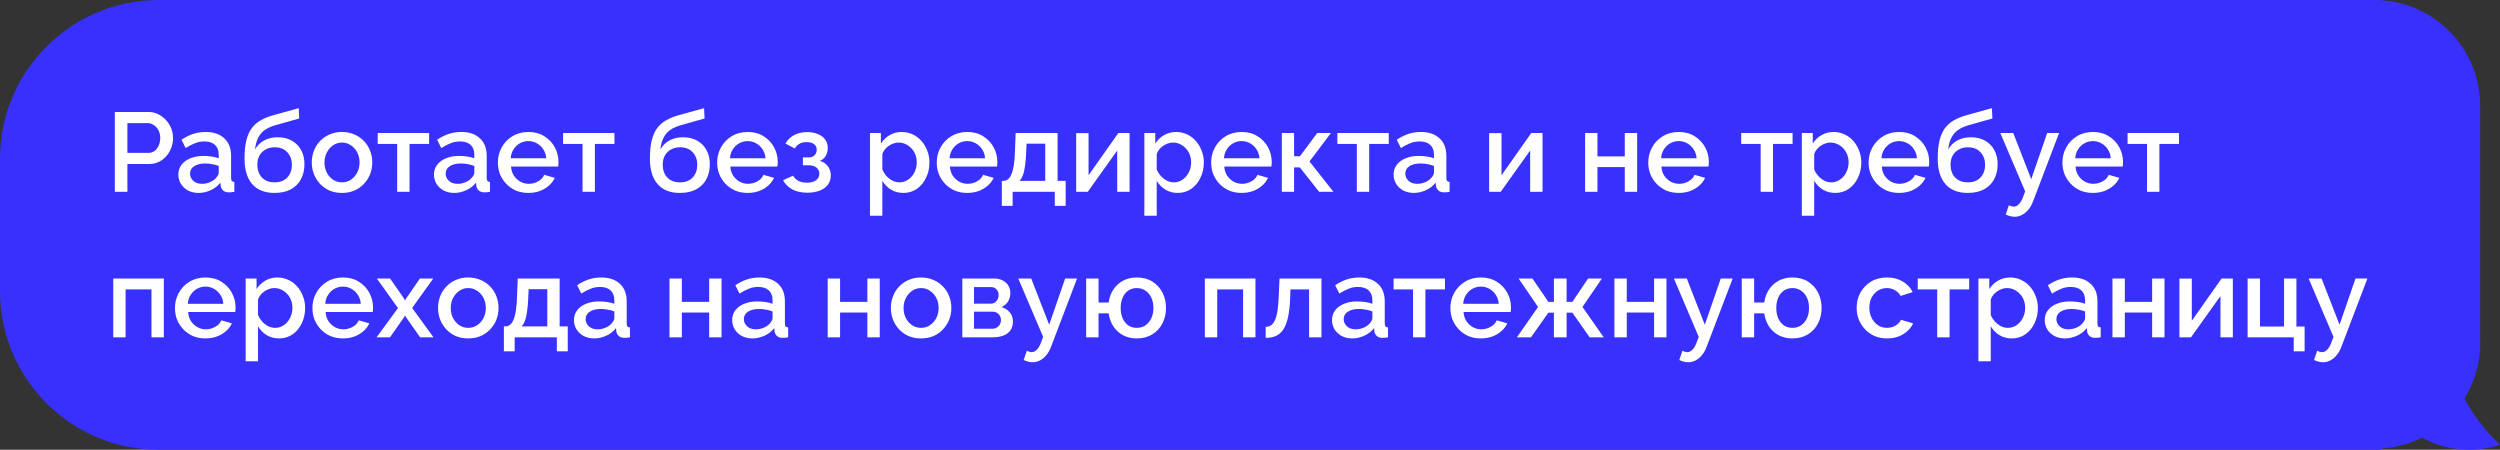
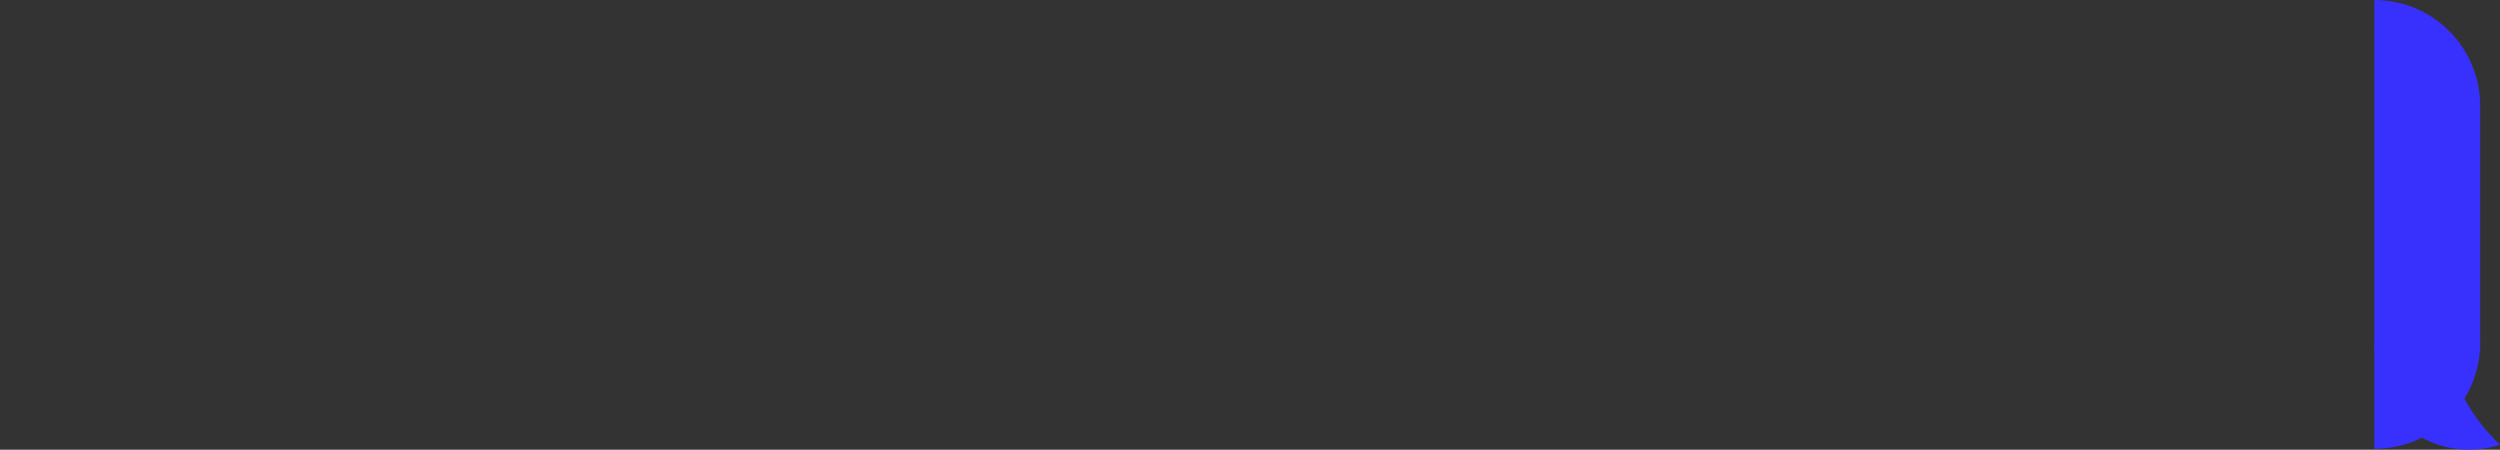
<svg xmlns="http://www.w3.org/2000/svg" width="378" height="68" viewBox="0 0 378 68" fill="none">
  <rect x="0" y="0" width="378" height="68" fill="#333333" stroke="none" />
  <path fill-rule="evenodd" clip-rule="evenodd" d="M359 51.87H375C375 54.952 374.129 57.83 372.619 60.272C373.994 62.814 375.805 65.176 378 67.243C374.724 68.331 371.055 68.285 367.619 66.849C367.128 66.643 366.653 66.414 366.197 66.164C364.033 67.255 361.588 67.87 359 67.87V51.87Z" fill="#3831FE" />
  <path d="M375 16C375 7.163 367.837 0 359 0V52.87H375V16Z" fill="#3831FE" />
-   <path d="M0 24C0 10.745 10.745 0 24 0H360V68H24C10.745 68 0 57.255 0 44V24Z" fill="#3831FE" />
-   <path d="M17.36 29V16.93H22.426C22.97 16.93 23.469 17.043 23.922 17.27C24.375 17.497 24.772 17.797 25.112 18.171C25.452 18.545 25.713 18.964 25.894 19.429C26.075 19.894 26.166 20.37 26.166 20.857C26.166 21.526 26.013 22.166 25.707 22.778C25.412 23.379 24.987 23.866 24.432 24.24C23.888 24.614 23.253 24.801 22.528 24.801H19.264V29H17.36ZM19.264 23.118H22.409C22.772 23.118 23.089 23.022 23.361 22.829C23.633 22.625 23.843 22.353 23.99 22.013C24.149 21.673 24.228 21.288 24.228 20.857C24.228 20.415 24.137 20.024 23.956 19.684C23.775 19.344 23.537 19.083 23.242 18.902C22.959 18.709 22.647 18.613 22.307 18.613H19.264V23.118ZM26.968 26.399C26.968 25.832 27.127 25.339 27.444 24.92C27.773 24.489 28.221 24.161 28.787 23.934C29.354 23.696 30.011 23.577 30.759 23.577C31.156 23.577 31.558 23.605 31.966 23.662C32.386 23.719 32.754 23.809 33.071 23.934V23.373C33.071 22.75 32.884 22.262 32.51 21.911C32.136 21.56 31.598 21.384 30.895 21.384C30.396 21.384 29.926 21.475 29.484 21.656C29.042 21.826 28.572 22.07 28.073 22.387L27.444 21.129C28.034 20.732 28.623 20.438 29.212 20.245C29.813 20.052 30.442 19.956 31.099 19.956C32.289 19.956 33.224 20.273 33.904 20.908C34.596 21.531 34.941 22.421 34.941 23.577V26.892C34.941 27.107 34.975 27.26 35.043 27.351C35.123 27.442 35.253 27.493 35.434 27.504V29C35.264 29.034 35.111 29.057 34.975 29.068C34.839 29.079 34.726 29.085 34.635 29.085C34.239 29.085 33.938 28.989 33.734 28.796C33.53 28.603 33.411 28.377 33.377 28.116L33.326 27.606C32.941 28.105 32.448 28.49 31.847 28.762C31.247 29.034 30.64 29.17 30.028 29.17C29.439 29.17 28.912 29.051 28.447 28.813C27.983 28.564 27.62 28.229 27.359 27.81C27.099 27.391 26.968 26.92 26.968 26.399ZM32.629 26.943C32.765 26.796 32.873 26.648 32.952 26.501C33.032 26.354 33.071 26.223 33.071 26.11V25.09C32.754 24.965 32.419 24.875 32.068 24.818C31.717 24.75 31.371 24.716 31.031 24.716C30.351 24.716 29.796 24.852 29.365 25.124C28.946 25.396 28.736 25.77 28.736 26.246C28.736 26.507 28.804 26.756 28.94 26.994C29.087 27.232 29.291 27.425 29.552 27.572C29.824 27.719 30.159 27.793 30.555 27.793C30.963 27.793 31.354 27.714 31.728 27.555C32.102 27.396 32.403 27.192 32.629 26.943ZM41.511 29.17C40.026 29.17 38.899 28.722 38.128 27.827C37.357 26.932 36.972 25.651 36.972 23.985C36.972 22.897 37.063 21.979 37.244 21.231C37.437 20.472 37.714 19.848 38.077 19.361C38.451 18.874 38.91 18.477 39.454 18.171C40.009 17.854 40.65 17.599 41.375 17.406L45.166 16.352L45.234 17.916L41.511 18.97C40.922 19.151 40.417 19.389 39.998 19.684C39.59 19.979 39.267 20.364 39.029 20.84C38.791 21.305 38.632 21.894 38.553 22.608C38.87 22.03 39.324 21.577 39.913 21.248C40.502 20.919 41.199 20.755 42.004 20.755C42.831 20.755 43.545 20.931 44.146 21.282C44.747 21.622 45.211 22.098 45.54 22.71C45.869 23.322 46.033 24.025 46.033 24.818C46.033 25.679 45.857 26.439 45.506 27.096C45.166 27.742 44.656 28.252 43.976 28.626C43.307 28.989 42.486 29.17 41.511 29.17ZM41.511 27.572C42.338 27.572 42.979 27.328 43.432 26.841C43.897 26.354 44.129 25.708 44.129 24.903C44.129 24.132 43.897 23.503 43.432 23.016C42.979 22.517 42.338 22.268 41.511 22.268C41.024 22.268 40.582 22.376 40.185 22.591C39.788 22.795 39.477 23.095 39.25 23.492C39.023 23.877 38.91 24.348 38.91 24.903C38.91 25.424 39.012 25.889 39.216 26.297C39.42 26.694 39.715 27.005 40.1 27.232C40.485 27.459 40.956 27.572 41.511 27.572ZM51.714 29.17C51.011 29.17 50.382 29.051 49.827 28.813C49.271 28.564 48.79 28.224 48.382 27.793C47.985 27.362 47.679 26.875 47.464 26.331C47.248 25.776 47.141 25.186 47.141 24.563C47.141 23.94 47.248 23.35 47.464 22.795C47.679 22.24 47.985 21.752 48.382 21.333C48.79 20.902 49.271 20.568 49.827 20.33C50.393 20.081 51.022 19.956 51.714 19.956C52.405 19.956 53.028 20.081 53.584 20.33C54.15 20.568 54.632 20.902 55.029 21.333C55.437 21.752 55.748 22.24 55.964 22.795C56.179 23.35 56.287 23.94 56.287 24.563C56.287 25.186 56.179 25.776 55.964 26.331C55.748 26.875 55.437 27.362 55.029 27.793C54.632 28.224 54.15 28.564 53.584 28.813C53.028 29.051 52.405 29.17 51.714 29.17ZM49.062 24.58C49.062 25.147 49.181 25.657 49.419 26.11C49.657 26.563 49.974 26.92 50.371 27.181C50.767 27.442 51.215 27.572 51.714 27.572C52.201 27.572 52.643 27.442 53.04 27.181C53.448 26.909 53.771 26.546 54.009 26.093C54.247 25.628 54.366 25.118 54.366 24.563C54.366 23.996 54.247 23.486 54.009 23.033C53.771 22.58 53.448 22.223 53.04 21.962C52.643 21.69 52.201 21.554 51.714 21.554C51.215 21.554 50.767 21.69 50.371 21.962C49.974 22.234 49.657 22.597 49.419 23.05C49.181 23.492 49.062 24.002 49.062 24.58ZM60.053 29V21.758H57.112V20.109H64.881V21.758H61.923V29H60.053ZM65.617 26.399C65.617 25.832 65.775 25.339 66.093 24.92C66.421 24.489 66.869 24.161 67.436 23.934C68.002 23.696 68.66 23.577 69.408 23.577C69.804 23.577 70.207 23.605 70.615 23.662C71.034 23.719 71.402 23.809 71.72 23.934V23.373C71.72 22.75 71.533 22.262 71.159 21.911C70.785 21.56 70.246 21.384 69.544 21.384C69.045 21.384 68.575 21.475 68.133 21.656C67.691 21.826 67.22 22.07 66.722 22.387L66.093 21.129C66.682 20.732 67.271 20.438 67.861 20.245C68.461 20.052 69.09 19.956 69.748 19.956C70.938 19.956 71.873 20.273 72.553 20.908C73.244 21.531 73.59 22.421 73.59 23.577V26.892C73.59 27.107 73.624 27.26 73.692 27.351C73.771 27.442 73.901 27.493 74.083 27.504V29C73.913 29.034 73.76 29.057 73.624 29.068C73.488 29.079 73.374 29.085 73.284 29.085C72.887 29.085 72.587 28.989 72.383 28.796C72.179 28.603 72.06 28.377 72.026 28.116L71.975 27.606C71.589 28.105 71.096 28.49 70.496 28.762C69.895 29.034 69.289 29.17 68.677 29.17C68.087 29.17 67.56 29.051 67.096 28.813C66.631 28.564 66.268 28.229 66.008 27.81C65.747 27.391 65.617 26.92 65.617 26.399ZM71.278 26.943C71.414 26.796 71.521 26.648 71.601 26.501C71.68 26.354 71.72 26.223 71.72 26.11V25.09C71.402 24.965 71.068 24.875 70.717 24.818C70.365 24.75 70.02 24.716 69.68 24.716C69 24.716 68.444 24.852 68.014 25.124C67.594 25.396 67.385 25.77 67.385 26.246C67.385 26.507 67.453 26.756 67.589 26.994C67.736 27.232 67.94 27.425 68.201 27.572C68.473 27.719 68.807 27.793 69.204 27.793C69.612 27.793 70.003 27.714 70.377 27.555C70.751 27.396 71.051 27.192 71.278 26.943ZM79.887 29.17C79.196 29.17 78.567 29.051 78 28.813C77.445 28.564 76.963 28.229 76.555 27.81C76.147 27.379 75.83 26.892 75.603 26.348C75.388 25.793 75.28 25.203 75.28 24.58C75.28 23.741 75.473 22.976 75.858 22.285C76.244 21.582 76.782 21.021 77.473 20.602C78.165 20.171 78.975 19.956 79.904 19.956C80.834 19.956 81.633 20.171 82.301 20.602C82.981 21.021 83.508 21.577 83.882 22.268C84.256 22.959 84.443 23.702 84.443 24.495C84.443 24.631 84.438 24.761 84.426 24.886C84.415 24.999 84.404 25.096 84.392 25.175H77.269C77.303 25.696 77.445 26.155 77.694 26.552C77.955 26.937 78.284 27.243 78.68 27.47C79.077 27.685 79.502 27.793 79.955 27.793C80.454 27.793 80.924 27.668 81.366 27.419C81.82 27.17 82.126 26.841 82.284 26.433L83.882 26.892C83.69 27.323 83.395 27.714 82.998 28.065C82.613 28.405 82.154 28.677 81.621 28.881C81.089 29.074 80.511 29.17 79.887 29.17ZM77.218 23.934H82.59C82.556 23.424 82.409 22.976 82.148 22.591C81.899 22.194 81.576 21.888 81.179 21.673C80.794 21.446 80.363 21.333 79.887 21.333C79.423 21.333 78.992 21.446 78.595 21.673C78.21 21.888 77.893 22.194 77.643 22.591C77.394 22.976 77.252 23.424 77.218 23.934ZM88.077 29V21.758H85.136V20.109H92.905V21.758H89.947V29H88.077ZM102.804 29.17C101.319 29.17 100.192 28.722 99.421 27.827C98.65 26.932 98.265 25.651 98.265 23.985C98.265 22.897 98.356 21.979 98.537 21.231C98.73 20.472 99.007 19.848 99.37 19.361C99.744 18.874 100.203 18.477 100.747 18.171C101.302 17.854 101.943 17.599 102.668 17.406L106.459 16.352L106.527 17.916L102.804 18.97C102.215 19.151 101.71 19.389 101.291 19.684C100.883 19.979 100.56 20.364 100.322 20.84C100.084 21.305 99.925 21.894 99.846 22.608C100.163 22.03 100.617 21.577 101.206 21.248C101.795 20.919 102.492 20.755 103.297 20.755C104.124 20.755 104.838 20.931 105.439 21.282C106.04 21.622 106.504 22.098 106.833 22.71C107.162 23.322 107.326 24.025 107.326 24.818C107.326 25.679 107.15 26.439 106.799 27.096C106.459 27.742 105.949 28.252 105.269 28.626C104.6 28.989 103.779 29.17 102.804 29.17ZM102.804 27.572C103.631 27.572 104.272 27.328 104.725 26.841C105.19 26.354 105.422 25.708 105.422 24.903C105.422 24.132 105.19 23.503 104.725 23.016C104.272 22.517 103.631 22.268 102.804 22.268C102.317 22.268 101.875 22.376 101.478 22.591C101.081 22.795 100.77 23.095 100.543 23.492C100.316 23.877 100.203 24.348 100.203 24.903C100.203 25.424 100.305 25.889 100.509 26.297C100.713 26.694 101.008 27.005 101.393 27.232C101.778 27.459 102.249 27.572 102.804 27.572ZM113.041 29.17C112.349 29.17 111.72 29.051 111.154 28.813C110.598 28.564 110.117 28.229 109.709 27.81C109.301 27.379 108.983 26.892 108.757 26.348C108.541 25.793 108.434 25.203 108.434 24.58C108.434 23.741 108.626 22.976 109.012 22.285C109.397 21.582 109.935 21.021 110.627 20.602C111.318 20.171 112.128 19.956 113.058 19.956C113.987 19.956 114.786 20.171 115.455 20.602C116.135 21.021 116.662 21.577 117.036 22.268C117.41 22.959 117.597 23.702 117.597 24.495C117.597 24.631 117.591 24.761 117.58 24.886C117.568 24.999 117.557 25.096 117.546 25.175H110.423C110.457 25.696 110.598 26.155 110.848 26.552C111.108 26.937 111.437 27.243 111.834 27.47C112.23 27.685 112.655 27.793 113.109 27.793C113.607 27.793 114.078 27.668 114.52 27.419C114.973 27.17 115.279 26.841 115.438 26.433L117.036 26.892C116.843 27.323 116.548 27.714 116.152 28.065C115.766 28.405 115.307 28.677 114.775 28.881C114.242 29.074 113.664 29.17 113.041 29.17ZM110.372 23.934H115.744C115.71 23.424 115.562 22.976 115.302 22.591C115.052 22.194 114.729 21.888 114.333 21.673C113.947 21.446 113.517 21.333 113.041 21.333C112.576 21.333 112.145 21.446 111.749 21.673C111.363 21.888 111.046 22.194 110.797 22.591C110.547 22.976 110.406 23.424 110.372 23.934ZM122.097 29.136C121.19 29.136 120.425 28.972 119.802 28.643C119.19 28.303 118.72 27.838 118.391 27.249L119.904 26.569C120.097 26.898 120.369 27.158 120.72 27.351C121.071 27.532 121.496 27.623 121.995 27.623C122.596 27.623 123.06 27.498 123.389 27.249C123.718 27 123.882 26.671 123.882 26.263C123.882 25.889 123.746 25.589 123.474 25.362C123.202 25.124 122.817 24.999 122.318 24.988H121.4V23.798H122.352C122.579 23.798 122.777 23.747 122.947 23.645C123.117 23.543 123.247 23.407 123.338 23.237C123.44 23.056 123.491 22.852 123.491 22.625C123.491 22.285 123.361 22.013 123.1 21.809C122.851 21.594 122.471 21.486 121.961 21.486C121.519 21.486 121.156 21.571 120.873 21.741C120.59 21.9 120.357 22.138 120.176 22.455L118.765 21.707C119.06 21.163 119.49 20.738 120.057 20.432C120.624 20.126 121.287 19.973 122.046 19.973C122.647 19.973 123.179 20.069 123.644 20.262C124.12 20.443 124.488 20.715 124.749 21.078C125.021 21.429 125.157 21.866 125.157 22.387C125.157 22.795 125.061 23.18 124.868 23.543C124.675 23.894 124.375 24.155 123.967 24.325C124.511 24.484 124.919 24.761 125.191 25.158C125.474 25.543 125.616 26.002 125.616 26.535C125.616 27.079 125.463 27.549 125.157 27.946C124.862 28.331 124.449 28.626 123.916 28.83C123.383 29.034 122.777 29.136 122.097 29.136ZM136.589 29.17C135.875 29.17 135.246 29 134.702 28.66C134.158 28.32 133.727 27.878 133.41 27.334V32.621H131.54V20.109H133.189V21.707C133.529 21.174 133.971 20.749 134.515 20.432C135.059 20.115 135.665 19.956 136.334 19.956C136.946 19.956 137.507 20.081 138.017 20.33C138.527 20.568 138.969 20.902 139.343 21.333C139.717 21.764 140.006 22.257 140.21 22.812C140.425 23.356 140.533 23.934 140.533 24.546C140.533 25.396 140.363 26.172 140.023 26.875C139.694 27.578 139.23 28.139 138.629 28.558C138.04 28.966 137.36 29.17 136.589 29.17ZM135.977 27.572C136.374 27.572 136.731 27.487 137.048 27.317C137.377 27.147 137.654 26.92 137.881 26.637C138.119 26.354 138.3 26.031 138.425 25.668C138.55 25.305 138.612 24.931 138.612 24.546C138.612 24.138 138.544 23.753 138.408 23.39C138.272 23.027 138.074 22.71 137.813 22.438C137.564 22.166 137.269 21.951 136.929 21.792C136.6 21.633 136.238 21.554 135.841 21.554C135.603 21.554 135.354 21.599 135.093 21.69C134.832 21.781 134.589 21.905 134.362 22.064C134.135 22.223 133.937 22.41 133.767 22.625C133.597 22.84 133.478 23.067 133.41 23.305V25.634C133.569 25.997 133.778 26.325 134.039 26.62C134.3 26.903 134.6 27.136 134.94 27.317C135.28 27.487 135.626 27.572 135.977 27.572ZM146.244 29.17C145.552 29.17 144.923 29.051 144.357 28.813C143.801 28.564 143.32 28.229 142.912 27.81C142.504 27.379 142.186 26.892 141.96 26.348C141.744 25.793 141.637 25.203 141.637 24.58C141.637 23.741 141.829 22.976 142.215 22.285C142.6 21.582 143.138 21.021 143.83 20.602C144.521 20.171 145.331 19.956 146.261 19.956C147.19 19.956 147.989 20.171 148.658 20.602C149.338 21.021 149.865 21.577 150.239 22.268C150.613 22.959 150.8 23.702 150.8 24.495C150.8 24.631 150.794 24.761 150.783 24.886C150.771 24.999 150.76 25.096 150.749 25.175H143.626C143.66 25.696 143.801 26.155 144.051 26.552C144.311 26.937 144.64 27.243 145.037 27.47C145.433 27.685 145.858 27.793 146.312 27.793C146.81 27.793 147.281 27.668 147.723 27.419C148.176 27.17 148.482 26.841 148.641 26.433L150.239 26.892C150.046 27.323 149.751 27.714 149.355 28.065C148.969 28.405 148.51 28.677 147.978 28.881C147.445 29.074 146.867 29.17 146.244 29.17ZM143.575 23.934H148.947C148.913 23.424 148.765 22.976 148.505 22.591C148.255 22.194 147.932 21.888 147.536 21.673C147.15 21.446 146.72 21.333 146.244 21.333C145.779 21.333 145.348 21.446 144.952 21.673C144.566 21.888 144.249 22.194 144 22.591C143.75 22.976 143.609 23.424 143.575 23.934ZM151.475 31.125V27.351H151.679C151.917 27.351 152.138 27.283 152.342 27.147C152.546 27.011 152.727 26.779 152.886 26.45C153.045 26.11 153.175 25.645 153.277 25.056C153.379 24.455 153.441 23.702 153.464 22.795L153.566 20.109H159.907V27.351H161.131V31.125H159.482V29H153.107V31.125H151.475ZM154.144 27.351H158.037V21.724H155.215L155.164 22.965C155.13 23.826 155.068 24.552 154.977 25.141C154.898 25.73 154.784 26.201 154.637 26.552C154.501 26.903 154.337 27.17 154.144 27.351ZM162.718 29V20.126H164.588V26.501L169.093 20.109H170.793V29H168.923V22.761L164.469 29H162.718ZM178.076 29.17C177.362 29.17 176.733 29 176.189 28.66C175.645 28.32 175.215 27.878 174.897 27.334V32.621H173.027V20.109H174.676V21.707C175.016 21.174 175.458 20.749 176.002 20.432C176.546 20.115 177.153 19.956 177.821 19.956C178.433 19.956 178.994 20.081 179.504 20.33C180.014 20.568 180.456 20.902 180.83 21.333C181.204 21.764 181.493 22.257 181.697 22.812C181.913 23.356 182.02 23.934 182.02 24.546C182.02 25.396 181.85 26.172 181.51 26.875C181.182 27.578 180.717 28.139 180.116 28.558C179.527 28.966 178.847 29.17 178.076 29.17ZM177.464 27.572C177.861 27.572 178.218 27.487 178.535 27.317C178.864 27.147 179.142 26.92 179.368 26.637C179.606 26.354 179.788 26.031 179.912 25.668C180.037 25.305 180.099 24.931 180.099 24.546C180.099 24.138 180.031 23.753 179.895 23.39C179.759 23.027 179.561 22.71 179.3 22.438C179.051 22.166 178.756 21.951 178.416 21.792C178.088 21.633 177.725 21.554 177.328 21.554C177.09 21.554 176.841 21.599 176.58 21.69C176.32 21.781 176.076 21.905 175.849 22.064C175.623 22.223 175.424 22.41 175.254 22.625C175.084 22.84 174.965 23.067 174.897 23.305V25.634C175.056 25.997 175.266 26.325 175.526 26.62C175.787 26.903 176.087 27.136 176.427 27.317C176.767 27.487 177.113 27.572 177.464 27.572ZM187.731 29.17C187.04 29.17 186.411 29.051 185.844 28.813C185.289 28.564 184.807 28.229 184.399 27.81C183.991 27.379 183.674 26.892 183.447 26.348C183.232 25.793 183.124 25.203 183.124 24.58C183.124 23.741 183.317 22.976 183.702 22.285C184.087 21.582 184.626 21.021 185.317 20.602C186.008 20.171 186.819 19.956 187.748 19.956C188.677 19.956 189.476 20.171 190.145 20.602C190.825 21.021 191.352 21.577 191.726 22.268C192.1 22.959 192.287 23.702 192.287 24.495C192.287 24.631 192.281 24.761 192.27 24.886C192.259 24.999 192.247 25.096 192.236 25.175H185.113C185.147 25.696 185.289 26.155 185.538 26.552C185.799 26.937 186.127 27.243 186.524 27.47C186.921 27.685 187.346 27.793 187.799 27.793C188.298 27.793 188.768 27.668 189.21 27.419C189.663 27.17 189.969 26.841 190.128 26.433L191.726 26.892C191.533 27.323 191.239 27.714 190.842 28.065C190.457 28.405 189.998 28.677 189.465 28.881C188.932 29.074 188.354 29.17 187.731 29.17ZM185.062 23.934H190.434C190.4 23.424 190.253 22.976 189.992 22.591C189.743 22.194 189.42 21.888 189.023 21.673C188.638 21.446 188.207 21.333 187.731 21.333C187.266 21.333 186.836 21.446 186.439 21.673C186.054 21.888 185.736 22.194 185.487 22.591C185.238 22.976 185.096 23.424 185.062 23.934ZM193.812 29V20.109H195.665V23.628H196.549L199.167 20.109H201.241L197.994 24.41L201.615 29H199.456L196.532 25.311H195.665V29H193.812ZM205.151 29V21.758H202.21V20.109H209.979V21.758H207.021V29H205.151ZM210.714 26.399C210.714 25.832 210.873 25.339 211.19 24.92C211.519 24.489 211.967 24.161 212.533 23.934C213.1 23.696 213.757 23.577 214.505 23.577C214.902 23.577 215.304 23.605 215.712 23.662C216.132 23.719 216.5 23.809 216.817 23.934V23.373C216.817 22.75 216.63 22.262 216.256 21.911C215.882 21.56 215.344 21.384 214.641 21.384C214.143 21.384 213.672 21.475 213.23 21.656C212.788 21.826 212.318 22.07 211.819 22.387L211.19 21.129C211.78 20.732 212.369 20.438 212.958 20.245C213.559 20.052 214.188 19.956 214.845 19.956C216.035 19.956 216.97 20.273 217.65 20.908C218.342 21.531 218.687 22.421 218.687 23.577V26.892C218.687 27.107 218.721 27.26 218.789 27.351C218.869 27.442 218.999 27.493 219.18 27.504V29C219.01 29.034 218.857 29.057 218.721 29.068C218.585 29.079 218.472 29.085 218.381 29.085C217.985 29.085 217.684 28.989 217.48 28.796C217.276 28.603 217.157 28.377 217.123 28.116L217.072 27.606C216.687 28.105 216.194 28.49 215.593 28.762C214.993 29.034 214.386 29.17 213.774 29.17C213.185 29.17 212.658 29.051 212.193 28.813C211.729 28.564 211.366 28.229 211.105 27.81C210.845 27.391 210.714 26.92 210.714 26.399ZM216.375 26.943C216.511 26.796 216.619 26.648 216.698 26.501C216.778 26.354 216.817 26.223 216.817 26.11V25.09C216.5 24.965 216.166 24.875 215.814 24.818C215.463 24.75 215.117 24.716 214.777 24.716C214.097 24.716 213.542 24.852 213.111 25.124C212.692 25.396 212.482 25.77 212.482 26.246C212.482 26.507 212.55 26.756 212.686 26.994C212.834 27.232 213.038 27.425 213.298 27.572C213.57 27.719 213.905 27.793 214.301 27.793C214.709 27.793 215.1 27.714 215.474 27.555C215.848 27.396 216.149 27.192 216.375 26.943ZM225.156 29V20.126H227.026V26.501L231.531 20.109H233.231V29H231.361V22.761L226.907 29H225.156ZM239.666 29V20.109H241.536V23.645H245.667V20.109H247.537V29H245.667V25.26H241.536V29H239.666ZM253.822 29.17C253.131 29.17 252.502 29.051 251.935 28.813C251.38 28.564 250.898 28.229 250.49 27.81C250.082 27.379 249.765 26.892 249.538 26.348C249.323 25.793 249.215 25.203 249.215 24.58C249.215 23.741 249.408 22.976 249.793 22.285C250.178 21.582 250.717 21.021 251.408 20.602C252.099 20.171 252.91 19.956 253.839 19.956C254.768 19.956 255.567 20.171 256.236 20.602C256.916 21.021 257.443 21.577 257.817 22.268C258.191 22.959 258.378 23.702 258.378 24.495C258.378 24.631 258.372 24.761 258.361 24.886C258.35 24.999 258.338 25.096 258.327 25.175H251.204C251.238 25.696 251.38 26.155 251.629 26.552C251.89 26.937 252.218 27.243 252.615 27.47C253.012 27.685 253.437 27.793 253.89 27.793C254.389 27.793 254.859 27.668 255.301 27.419C255.754 27.17 256.06 26.841 256.219 26.433L257.817 26.892C257.624 27.323 257.33 27.714 256.933 28.065C256.548 28.405 256.089 28.677 255.556 28.881C255.023 29.074 254.445 29.17 253.822 29.17ZM251.153 23.934H256.525C256.491 23.424 256.344 22.976 256.083 22.591C255.834 22.194 255.511 21.888 255.114 21.673C254.729 21.446 254.298 21.333 253.822 21.333C253.357 21.333 252.927 21.446 252.53 21.673C252.145 21.888 251.827 22.194 251.578 22.591C251.329 22.976 251.187 23.424 251.153 23.934ZM266.211 29V21.758H263.27V20.109H271.039V21.758H268.081V29H266.211ZM277.486 29.17C276.772 29.17 276.143 29 275.599 28.66C275.055 28.32 274.625 27.878 274.307 27.334V32.621H272.437V20.109H274.086V21.707C274.426 21.174 274.868 20.749 275.412 20.432C275.956 20.115 276.563 19.956 277.231 19.956C277.843 19.956 278.404 20.081 278.914 20.33C279.424 20.568 279.866 20.902 280.24 21.333C280.614 21.764 280.903 22.257 281.107 22.812C281.323 23.356 281.43 23.934 281.43 24.546C281.43 25.396 281.26 26.172 280.92 26.875C280.592 27.578 280.127 28.139 279.526 28.558C278.937 28.966 278.257 29.17 277.486 29.17ZM276.874 27.572C277.271 27.572 277.628 27.487 277.945 27.317C278.274 27.147 278.552 26.92 278.778 26.637C279.016 26.354 279.198 26.031 279.322 25.668C279.447 25.305 279.509 24.931 279.509 24.546C279.509 24.138 279.441 23.753 279.305 23.39C279.169 23.027 278.971 22.71 278.71 22.438C278.461 22.166 278.166 21.951 277.826 21.792C277.498 21.633 277.135 21.554 276.738 21.554C276.5 21.554 276.251 21.599 275.99 21.69C275.73 21.781 275.486 21.905 275.259 22.064C275.033 22.223 274.834 22.41 274.664 22.625C274.494 22.84 274.375 23.067 274.307 23.305V25.634C274.466 25.997 274.676 26.325 274.936 26.62C275.197 26.903 275.497 27.136 275.837 27.317C276.177 27.487 276.523 27.572 276.874 27.572ZM287.141 29.17C286.45 29.17 285.821 29.051 285.254 28.813C284.699 28.564 284.217 28.229 283.809 27.81C283.401 27.379 283.084 26.892 282.857 26.348C282.642 25.793 282.534 25.203 282.534 24.58C282.534 23.741 282.727 22.976 283.112 22.285C283.498 21.582 284.036 21.021 284.727 20.602C285.419 20.171 286.229 19.956 287.158 19.956C288.088 19.956 288.887 20.171 289.555 20.602C290.235 21.021 290.762 21.577 291.136 22.268C291.51 22.959 291.697 23.702 291.697 24.495C291.697 24.631 291.692 24.761 291.68 24.886C291.669 24.999 291.658 25.096 291.646 25.175H284.523C284.557 25.696 284.699 26.155 284.948 26.552C285.209 26.937 285.538 27.243 285.934 27.47C286.331 27.685 286.756 27.793 287.209 27.793C287.708 27.793 288.178 27.668 288.62 27.419C289.074 27.17 289.38 26.841 289.538 26.433L291.136 26.892C290.944 27.323 290.649 27.714 290.252 28.065C289.867 28.405 289.408 28.677 288.875 28.881C288.343 29.074 287.765 29.17 287.141 29.17ZM284.472 23.934H289.844C289.81 23.424 289.663 22.976 289.402 22.591C289.153 22.194 288.83 21.888 288.433 21.673C288.048 21.446 287.617 21.333 287.141 21.333C286.677 21.333 286.246 21.446 285.849 21.673C285.464 21.888 285.147 22.194 284.897 22.591C284.648 22.976 284.506 23.424 284.472 23.934ZM297.524 29.17C296.039 29.17 294.911 28.722 294.141 27.827C293.37 26.932 292.985 25.651 292.985 23.985C292.985 22.897 293.075 21.979 293.257 21.231C293.449 20.472 293.727 19.848 294.09 19.361C294.464 18.874 294.923 18.477 295.467 18.171C296.022 17.854 296.662 17.599 297.388 17.406L301.179 16.352L301.247 17.916L297.524 18.97C296.934 19.151 296.43 19.389 296.011 19.684C295.603 19.979 295.28 20.364 295.042 20.84C294.804 21.305 294.645 21.894 294.566 22.608C294.883 22.03 295.336 21.577 295.926 21.248C296.515 20.919 297.212 20.755 298.017 20.755C298.844 20.755 299.558 20.931 300.159 21.282C300.759 21.622 301.224 22.098 301.553 22.71C301.881 23.322 302.046 24.025 302.046 24.818C302.046 25.679 301.87 26.439 301.519 27.096C301.179 27.742 300.669 28.252 299.989 28.626C299.32 28.989 298.498 29.17 297.524 29.17ZM297.524 27.572C298.351 27.572 298.991 27.328 299.445 26.841C299.909 26.354 300.142 25.708 300.142 24.903C300.142 24.132 299.909 23.503 299.445 23.016C298.991 22.517 298.351 22.268 297.524 22.268C297.036 22.268 296.594 22.376 296.198 22.591C295.801 22.795 295.489 23.095 295.263 23.492C295.036 23.877 294.923 24.348 294.923 24.903C294.923 25.424 295.025 25.889 295.229 26.297C295.433 26.694 295.727 27.005 296.113 27.232C296.498 27.459 296.968 27.572 297.524 27.572ZM304.623 32.774C304.419 32.774 304.204 32.746 303.977 32.689C303.75 32.632 303.512 32.547 303.263 32.434L303.739 31.04C303.875 31.108 304.005 31.159 304.13 31.193C304.255 31.227 304.368 31.244 304.47 31.244C304.753 31.244 305.008 31.125 305.235 30.887C305.473 30.66 305.683 30.315 305.864 29.85L306.204 28.932L302.447 20.109H304.402L307.122 27.096L309.536 20.109H311.338L307.428 30.36C307.235 30.893 306.992 31.335 306.697 31.686C306.414 32.037 306.096 32.304 305.745 32.485C305.394 32.678 305.02 32.774 304.623 32.774ZM316.443 29.17C315.752 29.17 315.123 29.051 314.556 28.813C314.001 28.564 313.519 28.229 313.111 27.81C312.703 27.379 312.386 26.892 312.159 26.348C311.944 25.793 311.836 25.203 311.836 24.58C311.836 23.741 312.029 22.976 312.414 22.285C312.799 21.582 313.338 21.021 314.029 20.602C314.72 20.171 315.531 19.956 316.46 19.956C317.389 19.956 318.188 20.171 318.857 20.602C319.537 21.021 320.064 21.577 320.438 22.268C320.812 22.959 320.999 23.702 320.999 24.495C320.999 24.631 320.993 24.761 320.982 24.886C320.971 24.999 320.959 25.096 320.948 25.175H313.825C313.859 25.696 314.001 26.155 314.25 26.552C314.511 26.937 314.839 27.243 315.236 27.47C315.633 27.685 316.058 27.793 316.511 27.793C317.01 27.793 317.48 27.668 317.922 27.419C318.375 27.17 318.681 26.841 318.84 26.433L320.438 26.892C320.245 27.323 319.951 27.714 319.554 28.065C319.169 28.405 318.71 28.677 318.177 28.881C317.644 29.074 317.066 29.17 316.443 29.17ZM313.774 23.934H319.146C319.112 23.424 318.965 22.976 318.704 22.591C318.455 22.194 318.132 21.888 317.735 21.673C317.35 21.446 316.919 21.333 316.443 21.333C315.978 21.333 315.548 21.446 315.151 21.673C314.766 21.888 314.448 22.194 314.199 22.591C313.95 22.976 313.808 23.424 313.774 23.934ZM324.632 29V21.758H321.691V20.109H329.46V21.758H326.502V29H324.632ZM17.122 51V42.109H24.772V51H22.902V43.758H18.992V51H17.122ZM31.062 51.17C30.371 51.17 29.742 51.051 29.175 50.813C28.62 50.564 28.138 50.229 27.73 49.81C27.322 49.379 27.005 48.892 26.778 48.348C26.563 47.793 26.455 47.203 26.455 46.58C26.455 45.741 26.648 44.976 27.033 44.285C27.419 43.582 27.957 43.021 28.648 42.602C29.34 42.171 30.15 41.956 31.079 41.956C32.008 41.956 32.807 42.171 33.476 42.602C34.156 43.021 34.683 43.577 35.057 44.268C35.431 44.959 35.618 45.702 35.618 46.495C35.618 46.631 35.612 46.761 35.601 46.886C35.59 46.999 35.578 47.096 35.567 47.175H28.444C28.478 47.696 28.62 48.155 28.869 48.552C29.13 48.937 29.459 49.243 29.855 49.47C30.252 49.685 30.677 49.793 31.13 49.793C31.629 49.793 32.099 49.668 32.541 49.419C32.995 49.17 33.3 48.841 33.459 48.433L35.057 48.892C34.864 49.323 34.57 49.714 34.173 50.065C33.788 50.405 33.329 50.677 32.796 50.881C32.264 51.074 31.686 51.17 31.062 51.17ZM28.393 45.934H33.765C33.731 45.424 33.584 44.976 33.323 44.591C33.074 44.194 32.751 43.888 32.354 43.673C31.969 43.446 31.538 43.333 31.062 43.333C30.598 43.333 30.167 43.446 29.77 43.673C29.385 43.888 29.067 44.194 28.818 44.591C28.569 44.976 28.427 45.424 28.393 45.934ZM42.193 51.17C41.478 51.17 40.849 51 40.306 50.66C39.761 50.32 39.331 49.878 39.014 49.334V54.621H37.144V42.109H38.792V43.707C39.133 43.174 39.575 42.749 40.118 42.432C40.663 42.115 41.269 41.956 41.938 41.956C42.55 41.956 43.111 42.081 43.62 42.33C44.13 42.568 44.572 42.902 44.947 43.333C45.321 43.764 45.609 44.257 45.813 44.812C46.029 45.356 46.136 45.934 46.136 46.546C46.136 47.396 45.967 48.172 45.627 48.875C45.298 49.578 44.833 50.139 44.233 50.558C43.643 50.966 42.963 51.17 42.193 51.17ZM41.581 49.572C41.977 49.572 42.334 49.487 42.651 49.317C42.98 49.147 43.258 48.92 43.484 48.637C43.722 48.354 43.904 48.031 44.029 47.668C44.153 47.305 44.215 46.931 44.215 46.546C44.215 46.138 44.148 45.753 44.011 45.39C43.876 45.027 43.677 44.71 43.416 44.438C43.167 44.166 42.873 43.951 42.532 43.792C42.204 43.633 41.841 43.554 41.444 43.554C41.206 43.554 40.957 43.599 40.697 43.69C40.436 43.781 40.192 43.905 39.965 44.064C39.739 44.223 39.541 44.41 39.37 44.625C39.2 44.84 39.081 45.067 39.014 45.305V47.634C39.172 47.997 39.382 48.325 39.642 48.62C39.903 48.903 40.203 49.136 40.544 49.317C40.883 49.487 41.229 49.572 41.581 49.572ZM51.847 51.17C51.156 51.17 50.527 51.051 49.96 50.813C49.405 50.564 48.923 50.229 48.515 49.81C48.107 49.379 47.79 48.892 47.563 48.348C47.348 47.793 47.24 47.203 47.24 46.58C47.24 45.741 47.433 44.976 47.818 44.285C48.204 43.582 48.742 43.021 49.433 42.602C50.125 42.171 50.935 41.956 51.864 41.956C52.794 41.956 53.593 42.171 54.261 42.602C54.941 43.021 55.468 43.577 55.842 44.268C56.216 44.959 56.403 45.702 56.403 46.495C56.403 46.631 56.398 46.761 56.386 46.886C56.375 46.999 56.364 47.096 56.352 47.175H49.229C49.263 47.696 49.405 48.155 49.654 48.552C49.915 48.937 50.244 49.243 50.64 49.47C51.037 49.685 51.462 49.793 51.915 49.793C52.414 49.793 52.884 49.668 53.326 49.419C53.78 49.17 54.086 48.841 54.244 48.433L55.842 48.892C55.65 49.323 55.355 49.714 54.958 50.065C54.573 50.405 54.114 50.677 53.581 50.881C53.049 51.074 52.471 51.17 51.847 51.17ZM49.178 45.934H54.55C54.516 45.424 54.369 44.976 54.108 44.591C53.859 44.194 53.536 43.888 53.139 43.673C52.754 43.446 52.323 43.333 51.847 43.333C51.383 43.333 50.952 43.446 50.555 43.673C50.17 43.888 49.853 44.194 49.603 44.591C49.354 44.976 49.212 45.424 49.178 45.934ZM58.983 42.109L61.091 45.152L61.244 45.441L61.397 45.152L63.488 42.109H65.511L62.315 46.563L65.545 51H63.522L61.397 47.974L61.244 47.702L61.091 47.974L58.966 51H56.943L60.173 46.58L56.977 42.109H58.983ZM70.805 51.17C70.103 51.17 69.474 51.051 68.918 50.813C68.363 50.564 67.882 50.224 67.474 49.793C67.077 49.362 66.771 48.875 66.555 48.331C66.34 47.776 66.233 47.186 66.233 46.563C66.233 45.94 66.34 45.35 66.555 44.795C66.771 44.24 67.077 43.752 67.474 43.333C67.882 42.902 68.363 42.568 68.918 42.33C69.485 42.081 70.114 41.956 70.805 41.956C71.497 41.956 72.12 42.081 72.675 42.33C73.242 42.568 73.724 42.902 74.121 43.333C74.528 43.752 74.84 44.24 75.055 44.795C75.271 45.35 75.379 45.94 75.379 46.563C75.379 47.186 75.271 47.776 75.055 48.331C74.84 48.875 74.528 49.362 74.121 49.793C73.724 50.224 73.242 50.564 72.675 50.813C72.12 51.051 71.497 51.17 70.805 51.17ZM68.153 46.58C68.153 47.147 68.272 47.657 68.51 48.11C68.749 48.563 69.066 48.92 69.463 49.181C69.859 49.442 70.307 49.572 70.805 49.572C71.293 49.572 71.735 49.442 72.132 49.181C72.54 48.909 72.862 48.546 73.1 48.093C73.338 47.628 73.457 47.118 73.457 46.563C73.457 45.996 73.338 45.486 73.1 45.033C72.862 44.58 72.54 44.223 72.132 43.962C71.735 43.69 71.293 43.554 70.805 43.554C70.307 43.554 69.859 43.69 69.463 43.962C69.066 44.234 68.749 44.597 68.51 45.05C68.272 45.492 68.153 46.002 68.153 46.58ZM76.187 53.125V49.351H76.391C76.629 49.351 76.85 49.283 77.054 49.147C77.258 49.011 77.439 48.779 77.598 48.45C77.757 48.11 77.887 47.645 77.989 47.056C78.091 46.455 78.153 45.702 78.176 44.795L78.278 42.109H84.619V49.351H85.843V53.125H84.194V51H77.819V53.125H76.187ZM78.856 49.351H82.749V43.724H79.927L79.876 44.965C79.842 45.826 79.78 46.552 79.689 47.141C79.61 47.73 79.496 48.201 79.349 48.552C79.213 48.903 79.049 49.17 78.856 49.351ZM86.784 48.399C86.784 47.832 86.942 47.339 87.26 46.92C87.588 46.489 88.036 46.161 88.603 45.934C89.169 45.696 89.827 45.577 90.575 45.577C90.971 45.577 91.374 45.605 91.782 45.662C92.201 45.719 92.569 45.809 92.887 45.934V45.373C92.887 44.75 92.7 44.262 92.326 43.911C91.952 43.56 91.413 43.384 90.711 43.384C90.212 43.384 89.742 43.475 89.3 43.656C88.858 43.826 88.387 44.07 87.889 44.387L87.26 43.129C87.849 42.732 88.438 42.438 89.028 42.245C89.628 42.052 90.257 41.956 90.915 41.956C92.105 41.956 93.04 42.273 93.72 42.908C94.411 43.531 94.757 44.421 94.757 45.577V48.892C94.757 49.107 94.791 49.26 94.859 49.351C94.938 49.442 95.068 49.493 95.25 49.504V51C95.08 51.034 94.927 51.057 94.791 51.068C94.655 51.079 94.541 51.085 94.451 51.085C94.054 51.085 93.754 50.989 93.55 50.796C93.346 50.603 93.227 50.377 93.193 50.116L93.142 49.606C92.756 50.105 92.263 50.49 91.663 50.762C91.062 51.034 90.456 51.17 89.844 51.17C89.254 51.17 88.727 51.051 88.263 50.813C87.798 50.564 87.435 50.229 87.175 49.81C86.914 49.391 86.784 48.92 86.784 48.399ZM92.445 48.943C92.581 48.796 92.688 48.648 92.768 48.501C92.847 48.354 92.887 48.223 92.887 48.11V47.09C92.569 46.965 92.235 46.875 91.884 46.818C91.532 46.75 91.187 46.716 90.847 46.716C90.167 46.716 89.611 46.852 89.181 47.124C88.761 47.396 88.552 47.77 88.552 48.246C88.552 48.507 88.62 48.756 88.756 48.994C88.903 49.232 89.107 49.425 89.368 49.572C89.64 49.719 89.974 49.793 90.371 49.793C90.779 49.793 91.17 49.714 91.544 49.555C91.918 49.396 92.218 49.192 92.445 48.943ZM101.226 51V42.109H103.096V45.645H107.227V42.109H109.097V51H107.227V47.26H103.096V51H101.226ZM110.706 48.399C110.706 47.832 110.865 47.339 111.182 46.92C111.511 46.489 111.959 46.161 112.525 45.934C113.092 45.696 113.749 45.577 114.497 45.577C114.894 45.577 115.296 45.605 115.704 45.662C116.124 45.719 116.492 45.809 116.809 45.934V45.373C116.809 44.75 116.622 44.262 116.248 43.911C115.874 43.56 115.336 43.384 114.633 43.384C114.135 43.384 113.664 43.475 113.222 43.656C112.78 43.826 112.31 44.07 111.811 44.387L111.182 43.129C111.772 42.732 112.361 42.438 112.95 42.245C113.551 42.052 114.18 41.956 114.837 41.956C116.027 41.956 116.962 42.273 117.642 42.908C118.334 43.531 118.679 44.421 118.679 45.577V48.892C118.679 49.107 118.713 49.26 118.781 49.351C118.861 49.442 118.991 49.493 119.172 49.504V51C119.002 51.034 118.849 51.057 118.713 51.068C118.577 51.079 118.464 51.085 118.373 51.085C117.977 51.085 117.676 50.989 117.472 50.796C117.268 50.603 117.149 50.377 117.115 50.116L117.064 49.606C116.679 50.105 116.186 50.49 115.585 50.762C114.985 51.034 114.378 51.17 113.766 51.17C113.177 51.17 112.65 51.051 112.185 50.813C111.721 50.564 111.358 50.229 111.097 49.81C110.837 49.391 110.706 48.92 110.706 48.399ZM116.367 48.943C116.503 48.796 116.611 48.648 116.69 48.501C116.77 48.354 116.809 48.223 116.809 48.11V47.09C116.492 46.965 116.158 46.875 115.806 46.818C115.455 46.75 115.109 46.716 114.769 46.716C114.089 46.716 113.534 46.852 113.103 47.124C112.684 47.396 112.474 47.77 112.474 48.246C112.474 48.507 112.542 48.756 112.678 48.994C112.826 49.232 113.03 49.425 113.29 49.572C113.562 49.719 113.897 49.793 114.293 49.793C114.701 49.793 115.092 49.714 115.466 49.555C115.84 49.396 116.141 49.192 116.367 48.943ZM125.148 51V42.109H127.018V45.645H131.149V42.109H133.019V51H131.149V47.26H127.018V51H125.148ZM139.27 51.17C138.568 51.17 137.939 51.051 137.383 50.813C136.828 50.564 136.346 50.224 135.938 49.793C135.542 49.362 135.236 48.875 135.02 48.331C134.805 47.776 134.697 47.186 134.697 46.563C134.697 45.94 134.805 45.35 135.02 44.795C135.236 44.24 135.542 43.752 135.938 43.333C136.346 42.902 136.828 42.568 137.383 42.33C137.95 42.081 138.579 41.956 139.27 41.956C139.962 41.956 140.585 42.081 141.14 42.33C141.707 42.568 142.189 42.902 142.585 43.333C142.993 43.752 143.305 44.24 143.52 44.795C143.736 45.35 143.843 45.94 143.843 46.563C143.843 47.186 143.736 47.776 143.52 48.331C143.305 48.875 142.993 49.362 142.585 49.793C142.189 50.224 141.707 50.564 141.14 50.813C140.585 51.051 139.962 51.17 139.27 51.17ZM136.618 46.58C136.618 47.147 136.737 47.657 136.975 48.11C137.213 48.563 137.531 48.92 137.927 49.181C138.324 49.442 138.772 49.572 139.27 49.572C139.758 49.572 140.2 49.442 140.596 49.181C141.004 48.909 141.327 48.546 141.565 48.093C141.803 47.628 141.922 47.118 141.922 46.563C141.922 45.996 141.803 45.486 141.565 45.033C141.327 44.58 141.004 44.223 140.596 43.962C140.2 43.69 139.758 43.554 139.27 43.554C138.772 43.554 138.324 43.69 137.927 43.962C137.531 44.234 137.213 44.597 136.975 45.05C136.737 45.492 136.618 46.002 136.618 46.58ZM145.502 51V42.109H150.262C150.829 42.109 151.293 42.217 151.656 42.432C152.03 42.636 152.308 42.902 152.489 43.231C152.67 43.548 152.761 43.9 152.761 44.285C152.761 44.772 152.648 45.203 152.421 45.577C152.194 45.951 151.86 46.234 151.418 46.427C151.928 46.574 152.342 46.835 152.659 47.209C152.988 47.572 153.152 48.042 153.152 48.62C153.152 49.141 153.027 49.583 152.778 49.946C152.529 50.297 152.172 50.564 151.707 50.745C151.254 50.915 150.721 51 150.109 51H145.502ZM147.27 49.708H150.058C150.296 49.708 150.511 49.651 150.704 49.538C150.908 49.413 151.067 49.255 151.18 49.062C151.293 48.858 151.35 48.643 151.35 48.416C151.35 48.167 151.293 47.946 151.18 47.753C151.078 47.56 150.931 47.407 150.738 47.294C150.557 47.181 150.341 47.124 150.092 47.124H147.27V49.708ZM147.27 45.917H149.786C150.024 45.917 150.234 45.86 150.415 45.747C150.596 45.622 150.738 45.458 150.84 45.254C150.942 45.05 150.993 44.835 150.993 44.608C150.993 44.279 150.885 43.996 150.67 43.758C150.455 43.52 150.171 43.401 149.82 43.401H147.27V45.917ZM156.139 54.774C155.935 54.774 155.719 54.746 155.493 54.689C155.266 54.632 155.028 54.547 154.779 54.434L155.255 53.04C155.391 53.108 155.521 53.159 155.646 53.193C155.77 53.227 155.884 53.244 155.986 53.244C156.269 53.244 156.524 53.125 156.751 52.887C156.989 52.66 157.198 52.315 157.38 51.85L157.72 50.932L153.963 42.109H155.918L158.638 49.096L161.052 42.109H162.854L158.944 52.36C158.751 52.893 158.507 53.335 158.213 53.686C157.929 54.037 157.612 54.304 157.261 54.485C156.909 54.678 156.535 54.774 156.139 54.774ZM171.878 51.17C171.096 51.17 170.399 51.006 169.787 50.677C169.187 50.348 168.699 49.901 168.325 49.334C167.963 48.756 167.73 48.104 167.628 47.379H166.098V51H164.228V42.109H166.098V45.747H167.628C167.73 44.999 167.968 44.342 168.342 43.775C168.728 43.197 169.221 42.749 169.821 42.432C170.422 42.115 171.108 41.956 171.878 41.956C172.808 41.956 173.601 42.166 174.258 42.585C174.916 43.004 175.42 43.56 175.771 44.251C176.123 44.942 176.298 45.713 176.298 46.563C176.298 47.436 176.117 48.218 175.754 48.909C175.403 49.6 174.893 50.15 174.224 50.558C173.567 50.966 172.785 51.17 171.878 51.17ZM171.878 49.572C172.377 49.572 172.813 49.447 173.187 49.198C173.561 48.937 173.856 48.586 174.071 48.144C174.287 47.691 174.394 47.164 174.394 46.563C174.394 45.951 174.287 45.424 174.071 44.982C173.856 44.529 173.556 44.177 173.17 43.928C172.785 43.679 172.354 43.554 171.878 43.554C171.402 43.554 170.977 43.679 170.603 43.928C170.241 44.177 169.957 44.529 169.753 44.982C169.549 45.435 169.447 45.962 169.447 46.563C169.447 47.175 169.549 47.708 169.753 48.161C169.969 48.614 170.258 48.966 170.62 49.215C170.994 49.453 171.414 49.572 171.878 49.572ZM182.175 51V42.109H189.825V51H187.955V43.758H184.045V51H182.175ZM191.372 51.085V49.419C191.655 49.419 191.91 49.351 192.137 49.215C192.364 49.068 192.562 48.83 192.732 48.501C192.902 48.161 193.038 47.691 193.14 47.09C193.242 46.489 193.31 45.724 193.344 44.795L193.463 42.109H199.804V51H197.934V43.758H195.112L195.078 44.965C195.033 46.155 194.925 47.147 194.755 47.94C194.585 48.722 194.347 49.345 194.041 49.81C193.746 50.263 193.372 50.592 192.919 50.796C192.477 50.989 191.961 51.085 191.372 51.085ZM201.401 48.399C201.401 47.832 201.559 47.339 201.877 46.92C202.205 46.489 202.653 46.161 203.22 45.934C203.786 45.696 204.444 45.577 205.192 45.577C205.588 45.577 205.991 45.605 206.399 45.662C206.818 45.719 207.186 45.809 207.504 45.934V45.373C207.504 44.75 207.317 44.262 206.943 43.911C206.569 43.56 206.03 43.384 205.328 43.384C204.829 43.384 204.359 43.475 203.917 43.656C203.475 43.826 203.004 44.07 202.506 44.387L201.877 43.129C202.466 42.732 203.055 42.438 203.645 42.245C204.245 42.052 204.874 41.956 205.532 41.956C206.722 41.956 207.657 42.273 208.337 42.908C209.028 43.531 209.374 44.421 209.374 45.577V48.892C209.374 49.107 209.408 49.26 209.476 49.351C209.555 49.442 209.685 49.493 209.867 49.504V51C209.697 51.034 209.544 51.057 209.408 51.068C209.272 51.079 209.158 51.085 209.068 51.085C208.671 51.085 208.371 50.989 208.167 50.796C207.963 50.603 207.844 50.377 207.81 50.116L207.759 49.606C207.373 50.105 206.88 50.49 206.28 50.762C205.679 51.034 205.073 51.17 204.461 51.17C203.871 51.17 203.344 51.051 202.88 50.813C202.415 50.564 202.052 50.229 201.792 49.81C201.531 49.391 201.401 48.92 201.401 48.399ZM207.062 48.943C207.198 48.796 207.305 48.648 207.385 48.501C207.464 48.354 207.504 48.223 207.504 48.11V47.09C207.186 46.965 206.852 46.875 206.501 46.818C206.149 46.75 205.804 46.716 205.464 46.716C204.784 46.716 204.228 46.852 203.798 47.124C203.378 47.396 203.169 47.77 203.169 48.246C203.169 48.507 203.237 48.756 203.373 48.994C203.52 49.232 203.724 49.425 203.985 49.572C204.257 49.719 204.591 49.793 204.988 49.793C205.396 49.793 205.787 49.714 206.161 49.555C206.535 49.396 206.835 49.192 207.062 48.943ZM213.651 51V43.758H210.71V42.109H218.479V43.758H215.521V51H213.651ZM223.906 51.17C223.215 51.17 222.586 51.051 222.019 50.813C221.464 50.564 220.982 50.229 220.574 49.81C220.166 49.379 219.849 48.892 219.622 48.348C219.407 47.793 219.299 47.203 219.299 46.58C219.299 45.741 219.492 44.976 219.877 44.285C220.262 43.582 220.801 43.021 221.492 42.602C222.183 42.171 222.994 41.956 223.923 41.956C224.852 41.956 225.651 42.171 226.32 42.602C227 43.021 227.527 43.577 227.901 44.268C228.275 44.959 228.462 45.702 228.462 46.495C228.462 46.631 228.456 46.761 228.445 46.886C228.434 46.999 228.422 47.096 228.411 47.175H221.288C221.322 47.696 221.464 48.155 221.713 48.552C221.974 48.937 222.302 49.243 222.699 49.47C223.096 49.685 223.521 49.793 223.974 49.793C224.473 49.793 224.943 49.668 225.385 49.419C225.838 49.17 226.144 48.841 226.303 48.433L227.901 48.892C227.708 49.323 227.414 49.714 227.017 50.065C226.632 50.405 226.173 50.677 225.64 50.881C225.107 51.074 224.529 51.17 223.906 51.17ZM221.237 45.934H226.609C226.575 45.424 226.428 44.976 226.167 44.591C225.918 44.194 225.595 43.888 225.198 43.673C224.813 43.446 224.382 43.333 223.906 43.333C223.441 43.333 223.011 43.446 222.614 43.673C222.229 43.888 221.911 44.194 221.662 44.591C221.413 44.976 221.271 45.424 221.237 45.934ZM229.358 51L232.554 46.41L229.613 42.109H231.704L234.118 45.645H234.951V42.109H236.872V45.645H237.739L240.119 42.109H242.21L239.269 46.41L242.482 51H240.357L237.739 47.277H236.872V51H234.951V47.277H234.118L231.483 51H229.358ZM244.099 51V42.109H245.969V45.645H250.1V42.109H251.97V51H250.1V47.26H245.969V51H244.099ZM255.267 54.774C255.063 54.774 254.847 54.746 254.621 54.689C254.394 54.632 254.156 54.547 253.907 54.434L254.383 53.04C254.519 53.108 254.649 53.159 254.774 53.193C254.898 53.227 255.012 53.244 255.114 53.244C255.397 53.244 255.652 53.125 255.879 52.887C256.117 52.66 256.326 52.315 256.508 51.85L256.848 50.932L253.091 42.109H255.046L257.766 49.096L260.18 42.109H261.982L258.072 52.36C257.879 52.893 257.635 53.335 257.341 53.686C257.057 54.037 256.74 54.304 256.389 54.485C256.037 54.678 255.663 54.774 255.267 54.774ZM271.006 51.17C270.224 51.17 269.527 51.006 268.915 50.677C268.315 50.348 267.827 49.901 267.453 49.334C267.091 48.756 266.858 48.104 266.756 47.379H265.226V51H263.356V42.109H265.226V45.747H266.756C266.858 44.999 267.096 44.342 267.47 43.775C267.856 43.197 268.349 42.749 268.949 42.432C269.55 42.115 270.236 41.956 271.006 41.956C271.936 41.956 272.729 42.166 273.386 42.585C274.044 43.004 274.548 43.56 274.899 44.251C275.251 44.942 275.426 45.713 275.426 46.563C275.426 47.436 275.245 48.218 274.882 48.909C274.531 49.6 274.021 50.15 273.352 50.558C272.695 50.966 271.913 51.17 271.006 51.17ZM271.006 49.572C271.505 49.572 271.941 49.447 272.315 49.198C272.689 48.937 272.984 48.586 273.199 48.144C273.415 47.691 273.522 47.164 273.522 46.563C273.522 45.951 273.415 45.424 273.199 44.982C272.984 44.529 272.684 44.177 272.298 43.928C271.913 43.679 271.482 43.554 271.006 43.554C270.53 43.554 270.105 43.679 269.731 43.928C269.369 44.177 269.085 44.529 268.881 44.982C268.677 45.435 268.575 45.962 268.575 46.563C268.575 47.175 268.677 47.708 268.881 48.161C269.097 48.614 269.386 48.966 269.748 49.215C270.122 49.453 270.542 49.572 271.006 49.572ZM285.332 51.17C284.64 51.17 284.011 51.051 283.445 50.813C282.889 50.564 282.408 50.224 282 49.793C281.592 49.362 281.274 48.869 281.048 48.314C280.832 47.759 280.725 47.169 280.725 46.546C280.725 45.707 280.912 44.942 281.286 44.251C281.671 43.56 282.204 43.004 282.884 42.585C283.575 42.166 284.391 41.956 285.332 41.956C286.238 41.956 287.026 42.16 287.695 42.568C288.375 42.965 288.873 43.497 289.191 44.166L287.372 44.744C287.168 44.37 286.879 44.081 286.505 43.877C286.142 43.662 285.74 43.554 285.298 43.554C284.799 43.554 284.346 43.684 283.938 43.945C283.541 44.194 283.224 44.546 282.986 44.999C282.759 45.441 282.646 45.957 282.646 46.546C282.646 47.113 282.765 47.628 283.003 48.093C283.241 48.546 283.558 48.909 283.955 49.181C284.363 49.442 284.816 49.572 285.315 49.572C285.621 49.572 285.915 49.521 286.199 49.419C286.493 49.306 286.748 49.158 286.964 48.977C287.179 48.784 287.332 48.575 287.423 48.348L289.259 48.892C289.066 49.334 288.777 49.725 288.392 50.065C288.018 50.405 287.57 50.677 287.049 50.881C286.539 51.074 285.966 51.17 285.332 51.17ZM292.907 51V43.758H289.966V42.109H297.735V43.758H294.777V51H292.907ZM304.182 51.17C303.468 51.17 302.839 51 302.295 50.66C301.751 50.32 301.32 49.878 301.003 49.334V54.621H299.133V42.109H300.782V43.707C301.122 43.174 301.564 42.749 302.108 42.432C302.652 42.115 303.258 41.956 303.927 41.956C304.539 41.956 305.1 42.081 305.61 42.33C306.12 42.568 306.562 42.902 306.936 43.333C307.31 43.764 307.599 44.257 307.803 44.812C308.018 45.356 308.126 45.934 308.126 46.546C308.126 47.396 307.956 48.172 307.616 48.875C307.287 49.578 306.822 50.139 306.222 50.558C305.632 50.966 304.952 51.17 304.182 51.17ZM303.57 49.572C303.966 49.572 304.323 49.487 304.641 49.317C304.969 49.147 305.247 48.92 305.474 48.637C305.712 48.354 305.893 48.031 306.018 47.668C306.142 47.305 306.205 46.931 306.205 46.546C306.205 46.138 306.137 45.753 306.001 45.39C305.865 45.027 305.666 44.71 305.406 44.438C305.156 44.166 304.862 43.951 304.522 43.792C304.193 43.633 303.83 43.554 303.434 43.554C303.196 43.554 302.946 43.599 302.686 43.69C302.425 43.781 302.181 43.905 301.955 44.064C301.728 44.223 301.53 44.41 301.36 44.625C301.19 44.84 301.071 45.067 301.003 45.305V47.634C301.161 47.997 301.371 48.325 301.632 48.62C301.892 48.903 302.193 49.136 302.533 49.317C302.873 49.487 303.218 49.572 303.57 49.572ZM309.162 48.399C309.162 47.832 309.32 47.339 309.638 46.92C309.966 46.489 310.414 46.161 310.981 45.934C311.547 45.696 312.205 45.577 312.953 45.577C313.349 45.577 313.752 45.605 314.16 45.662C314.579 45.719 314.947 45.809 315.265 45.934V45.373C315.265 44.75 315.078 44.262 314.704 43.911C314.33 43.56 313.791 43.384 313.089 43.384C312.59 43.384 312.12 43.475 311.678 43.656C311.236 43.826 310.765 44.07 310.267 44.387L309.638 43.129C310.227 42.732 310.816 42.438 311.406 42.245C312.006 42.052 312.635 41.956 313.293 41.956C314.483 41.956 315.418 42.273 316.098 42.908C316.789 43.531 317.135 44.421 317.135 45.577V48.892C317.135 49.107 317.169 49.26 317.237 49.351C317.316 49.442 317.446 49.493 317.628 49.504V51C317.458 51.034 317.305 51.057 317.169 51.068C317.033 51.079 316.919 51.085 316.829 51.085C316.432 51.085 316.132 50.989 315.928 50.796C315.724 50.603 315.605 50.377 315.571 50.116L315.52 49.606C315.134 50.105 314.641 50.49 314.041 50.762C313.44 51.034 312.834 51.17 312.222 51.17C311.632 51.17 311.105 51.051 310.641 50.813C310.176 50.564 309.813 50.229 309.553 49.81C309.292 49.391 309.162 48.92 309.162 48.399ZM314.823 48.943C314.959 48.796 315.066 48.648 315.146 48.501C315.225 48.354 315.265 48.223 315.265 48.11V47.09C314.947 46.965 314.613 46.875 314.262 46.818C313.91 46.75 313.565 46.716 313.225 46.716C312.545 46.716 311.989 46.852 311.559 47.124C311.139 47.396 310.93 47.77 310.93 48.246C310.93 48.507 310.998 48.756 311.134 48.994C311.281 49.232 311.485 49.425 311.746 49.572C312.018 49.719 312.352 49.793 312.749 49.793C313.157 49.793 313.548 49.714 313.922 49.555C314.296 49.396 314.596 49.192 314.823 48.943ZM319.403 51V42.109H321.273V45.645H325.404V42.109H327.274V51H325.404V47.26H321.273V51H319.403ZM329.53 51V42.126H331.4V48.501L335.905 42.109H337.605V51H335.735V44.761L331.281 51H329.53ZM346.81 53.125V51H339.84V42.109H341.71V49.368H345.348V42.109H347.218V49.368H348.459V53.125H346.81ZM351.24 54.774C351.036 54.774 350.821 54.746 350.594 54.689C350.367 54.632 350.129 54.547 349.88 54.434L350.356 53.04C350.492 53.108 350.622 53.159 350.747 53.193C350.872 53.227 350.985 53.244 351.087 53.244C351.37 53.244 351.625 53.125 351.852 52.887C352.09 52.66 352.3 52.315 352.481 51.85L352.821 50.932L349.064 42.109H351.019L353.739 49.096L356.153 42.109H357.955L354.045 52.36C353.852 52.893 353.609 53.335 353.314 53.686C353.031 54.037 352.713 54.304 352.362 54.485C352.011 54.678 351.637 54.774 351.24 54.774Z" fill="white" />
</svg>